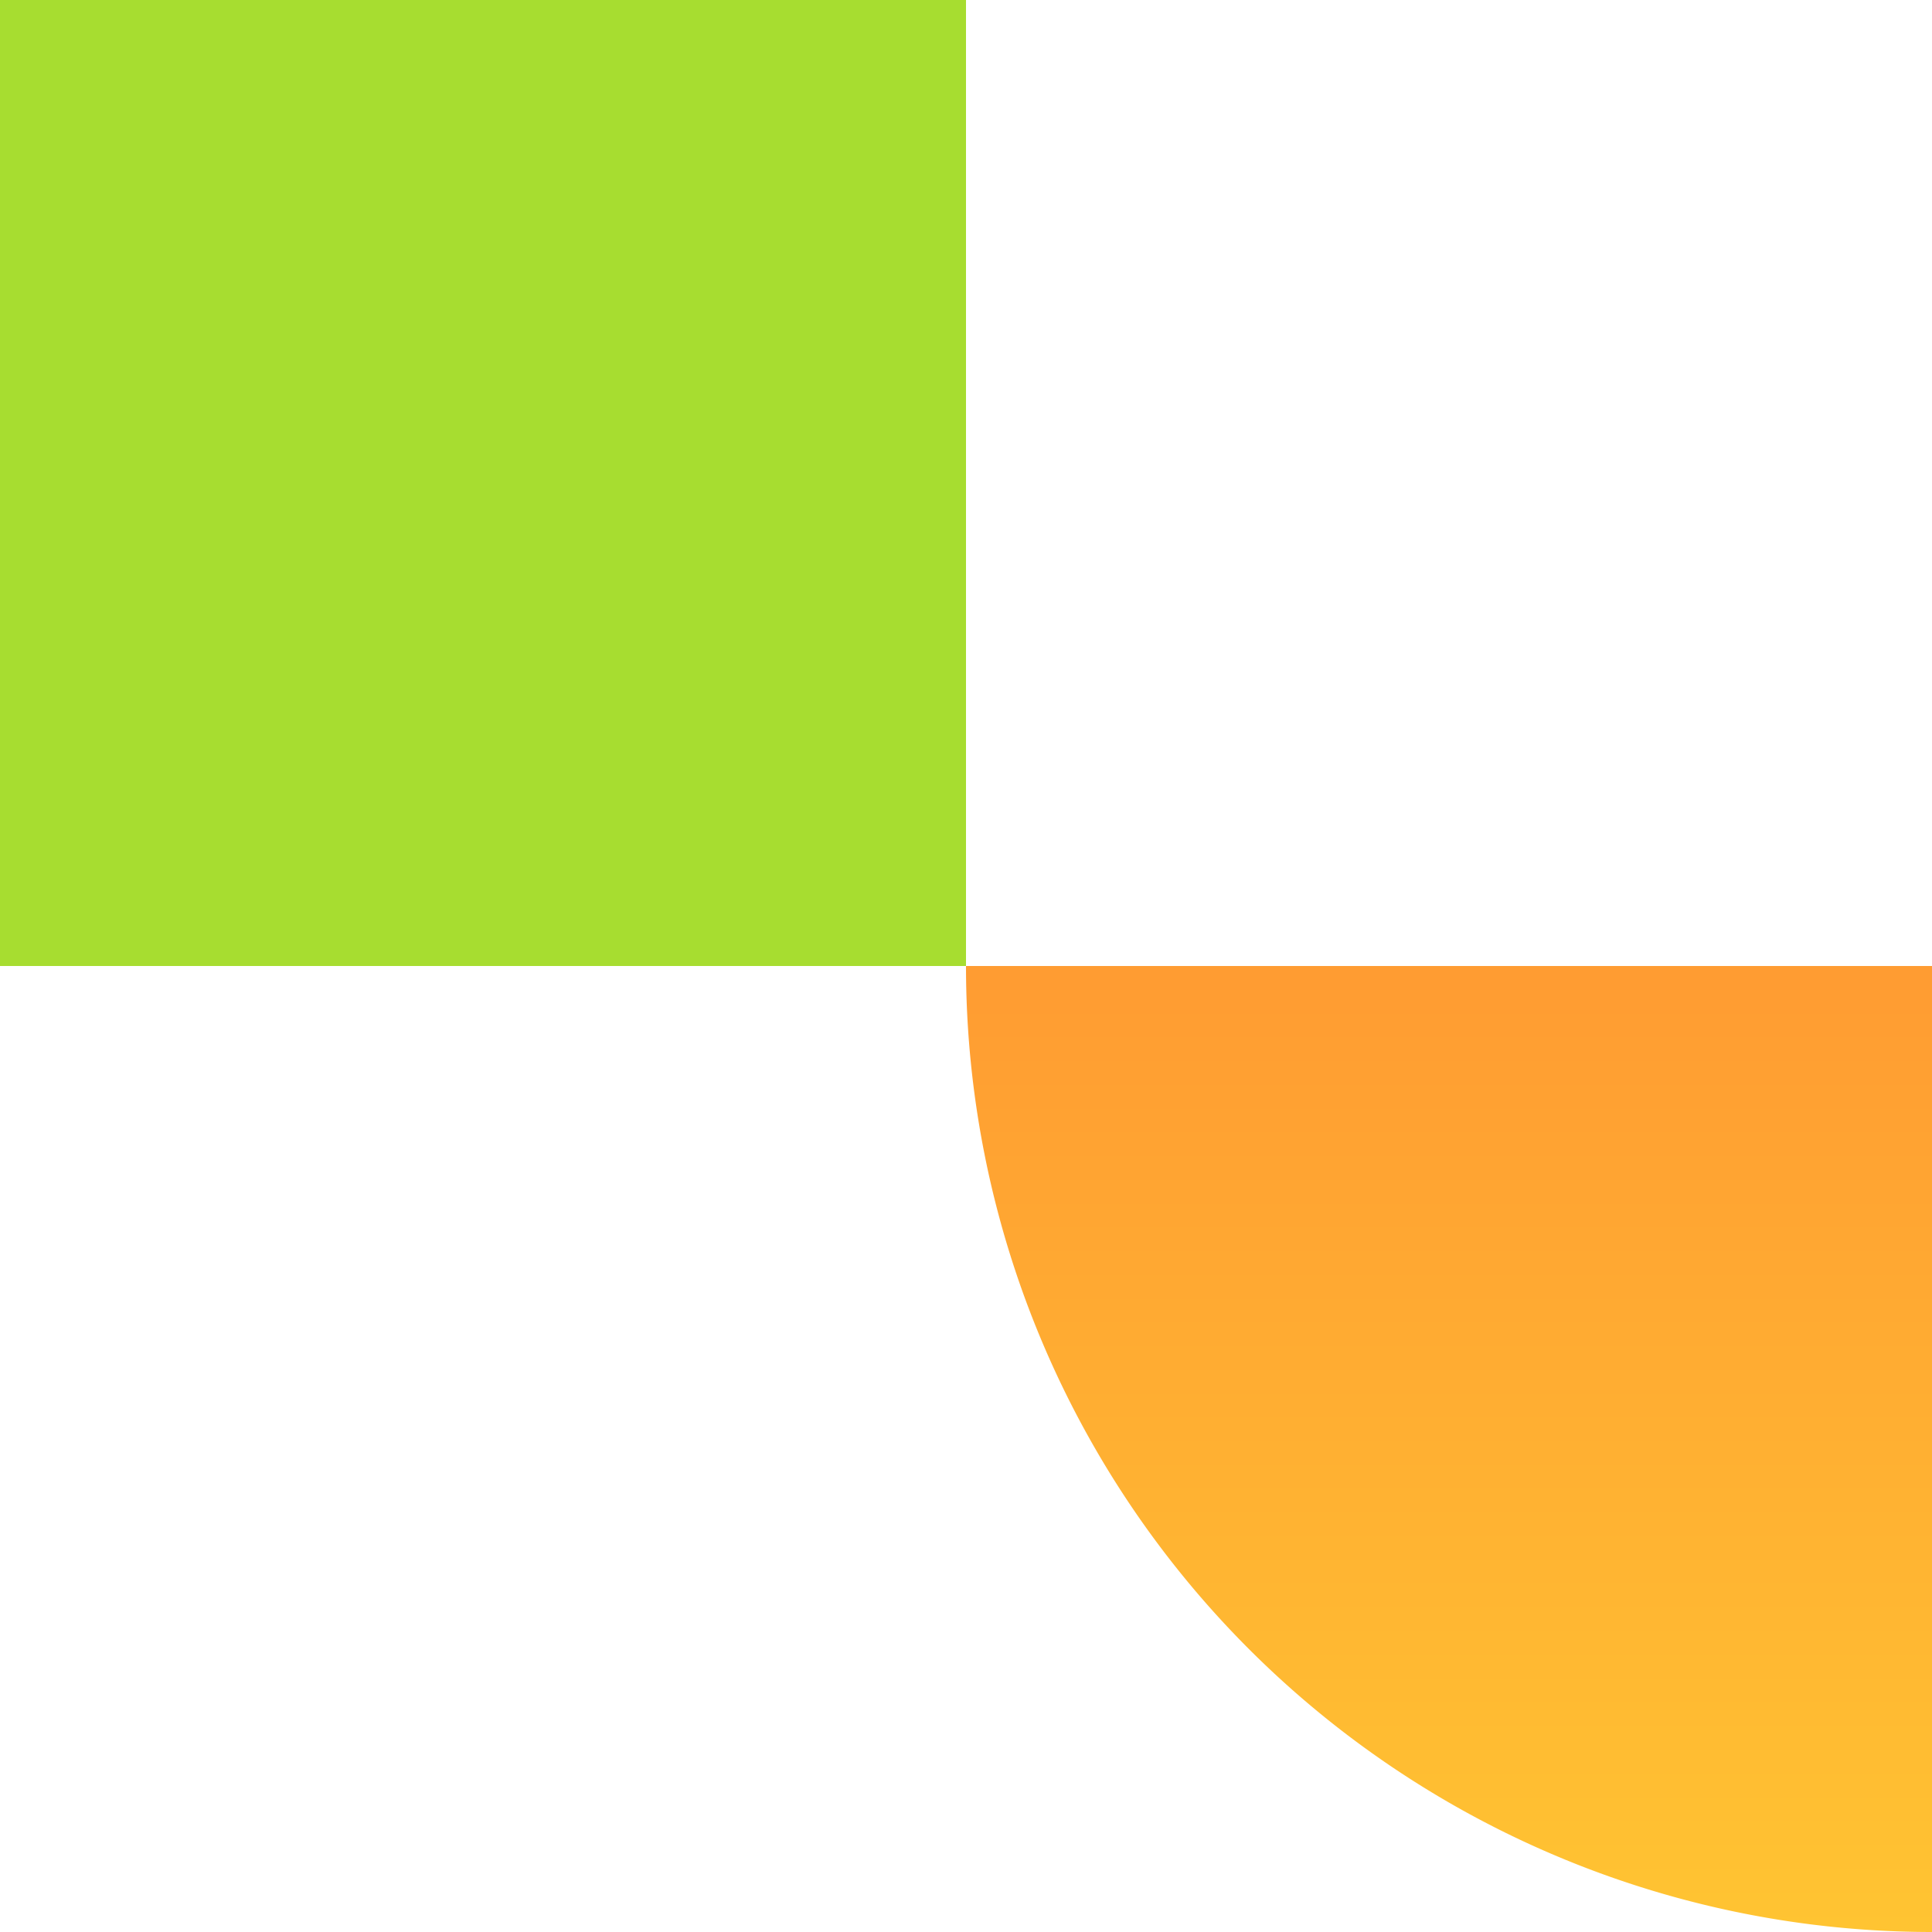
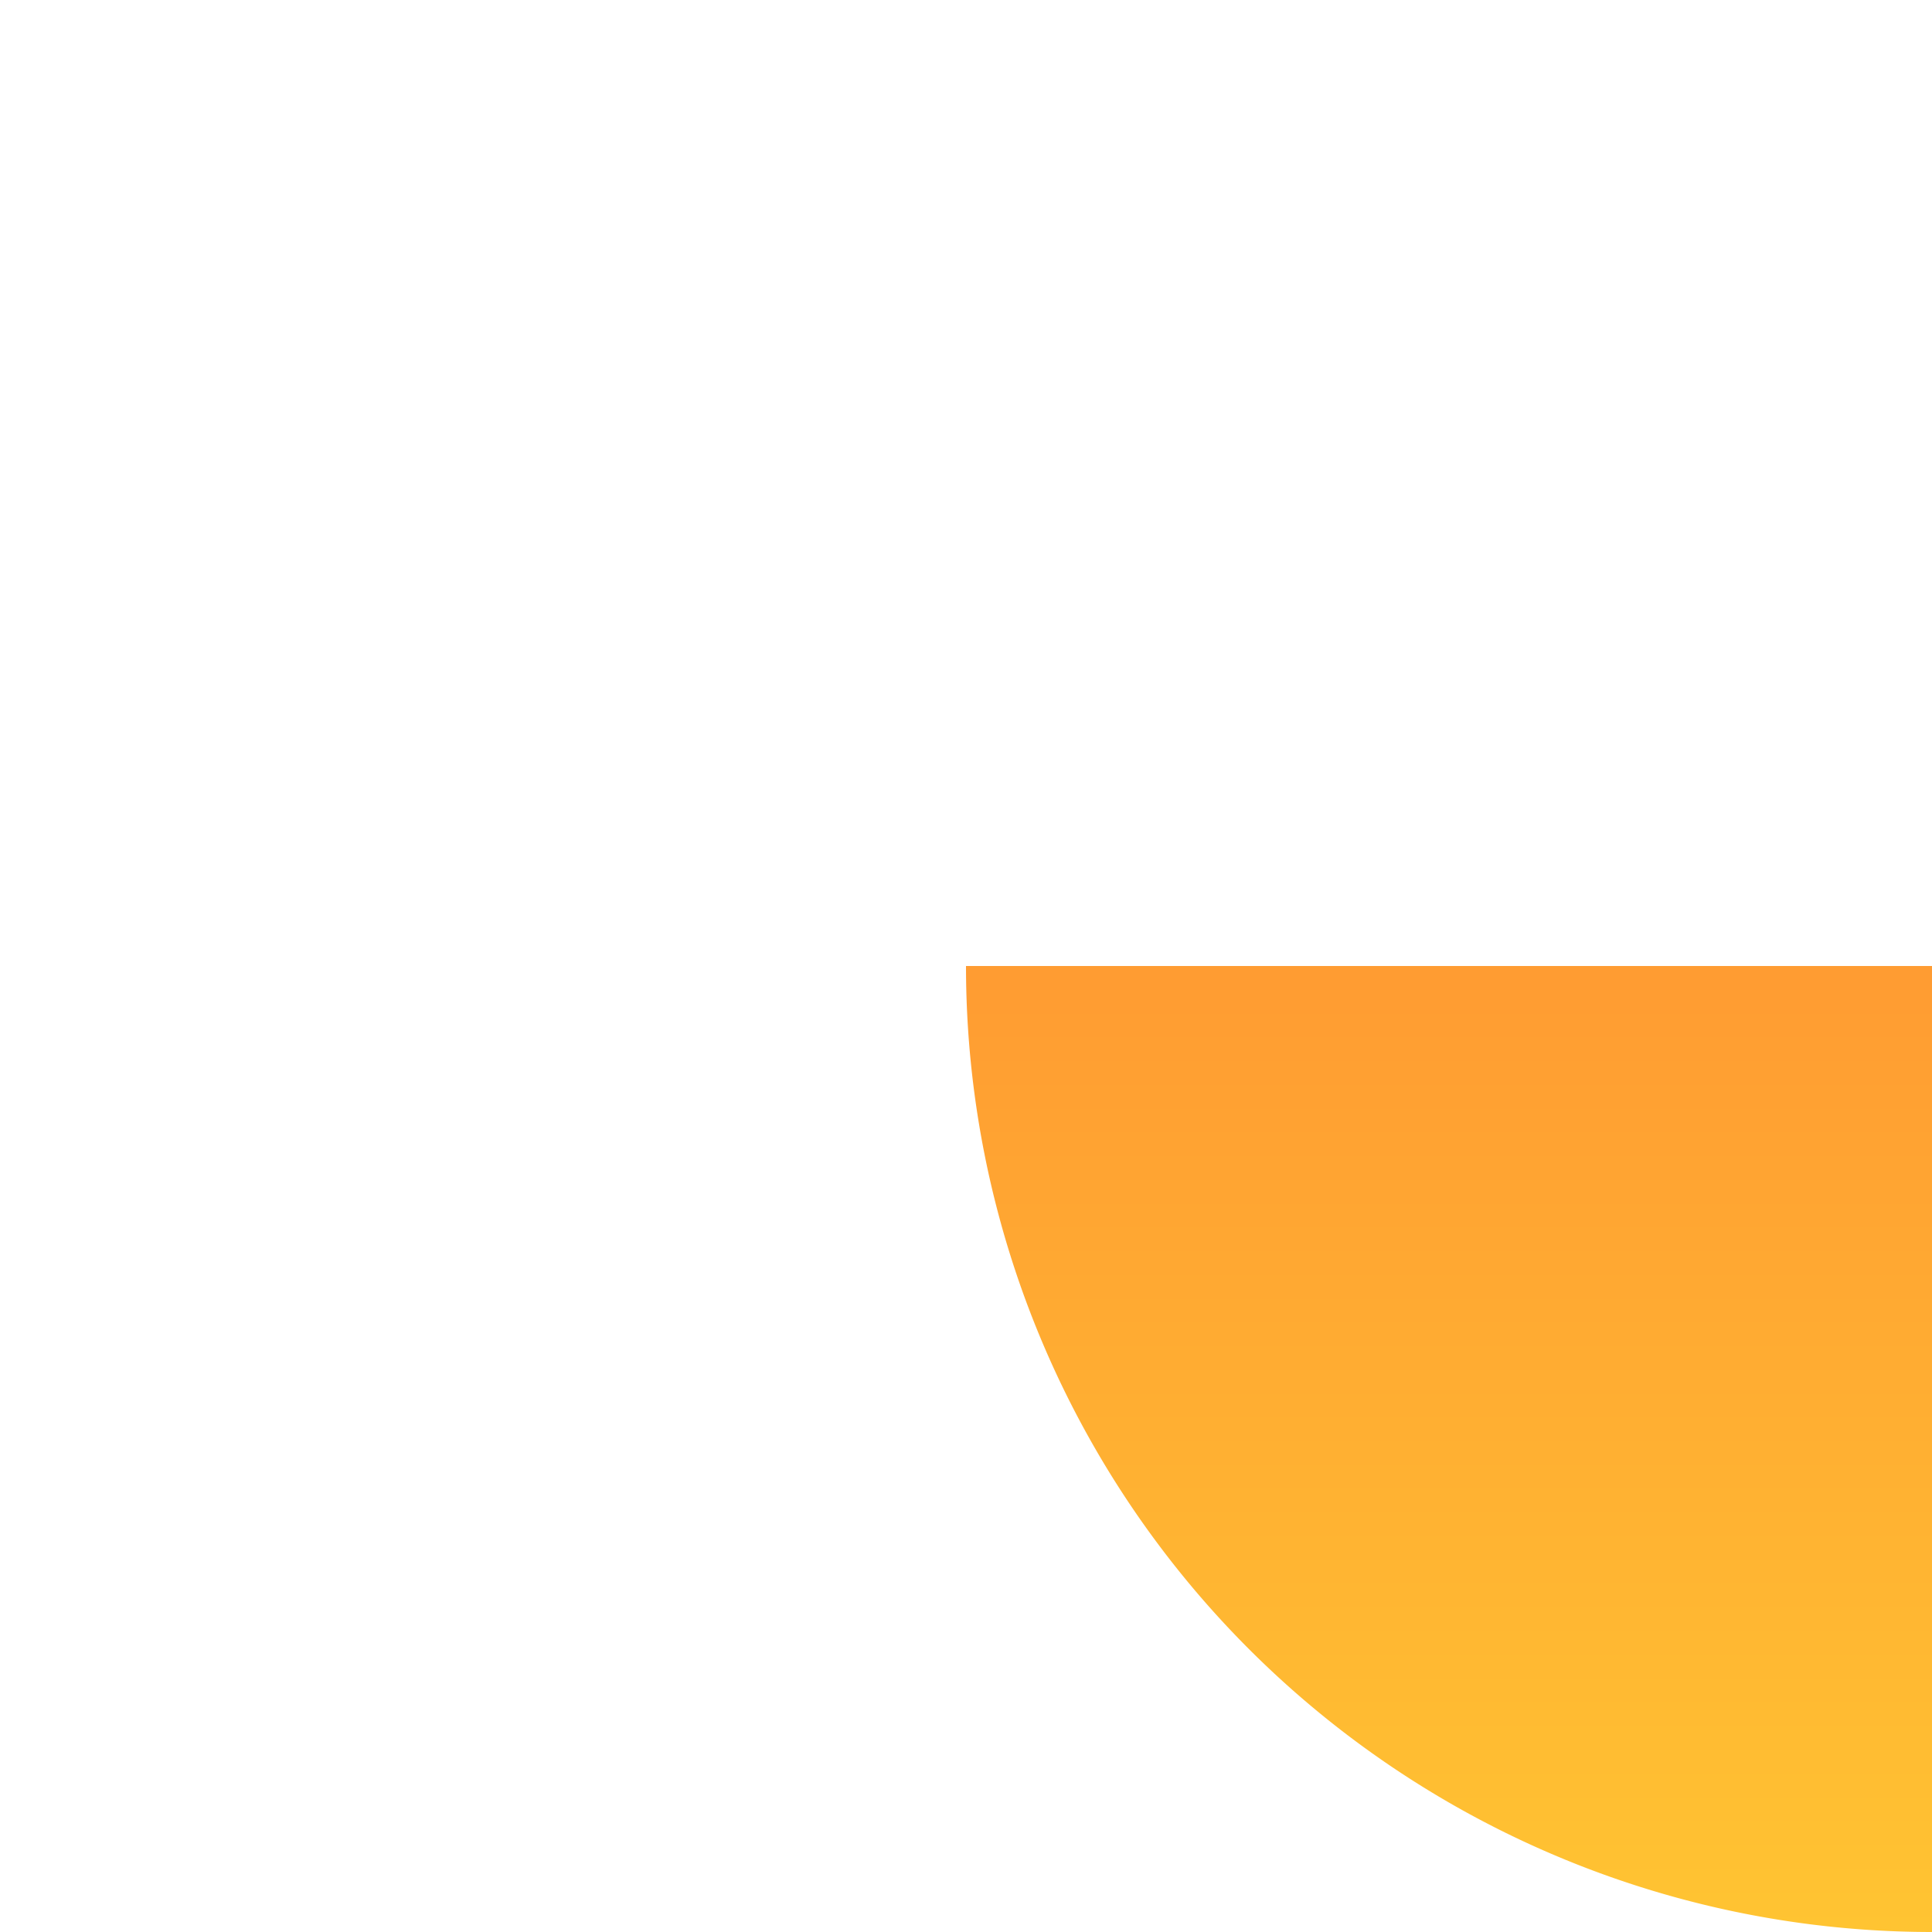
<svg xmlns="http://www.w3.org/2000/svg" width="250" height="250" viewBox="0 0 250 250">
  <defs>
    <linearGradient id="linear-gradient" x1="0.5" x2="0.5" y2="1" gradientUnits="objectBoundingBox">
      <stop offset="0" stop-color="#ffb600" />
      <stop offset="1" stop-color="#ff8300" />
    </linearGradient>
  </defs>
  <g id="sapio-featured-editions-left" transform="translate(0 -144)">
    <path id="Rectangle_10214" data-name="Rectangle 10214" d="M0,0H0A125,125,0,0,1,125,125v0a0,0,0,0,1,0,0H0a0,0,0,0,1,0,0V0A0,0,0,0,1,0,0Z" transform="translate(250 394) rotate(180)" opacity="0.804" fill="url(#linear-gradient)" />
-     <rect id="Rectangle_9406" data-name="Rectangle 9406" width="125" height="125" transform="translate(0 144)" fill="#93d500" opacity="0.81" />
  </g>
</svg>